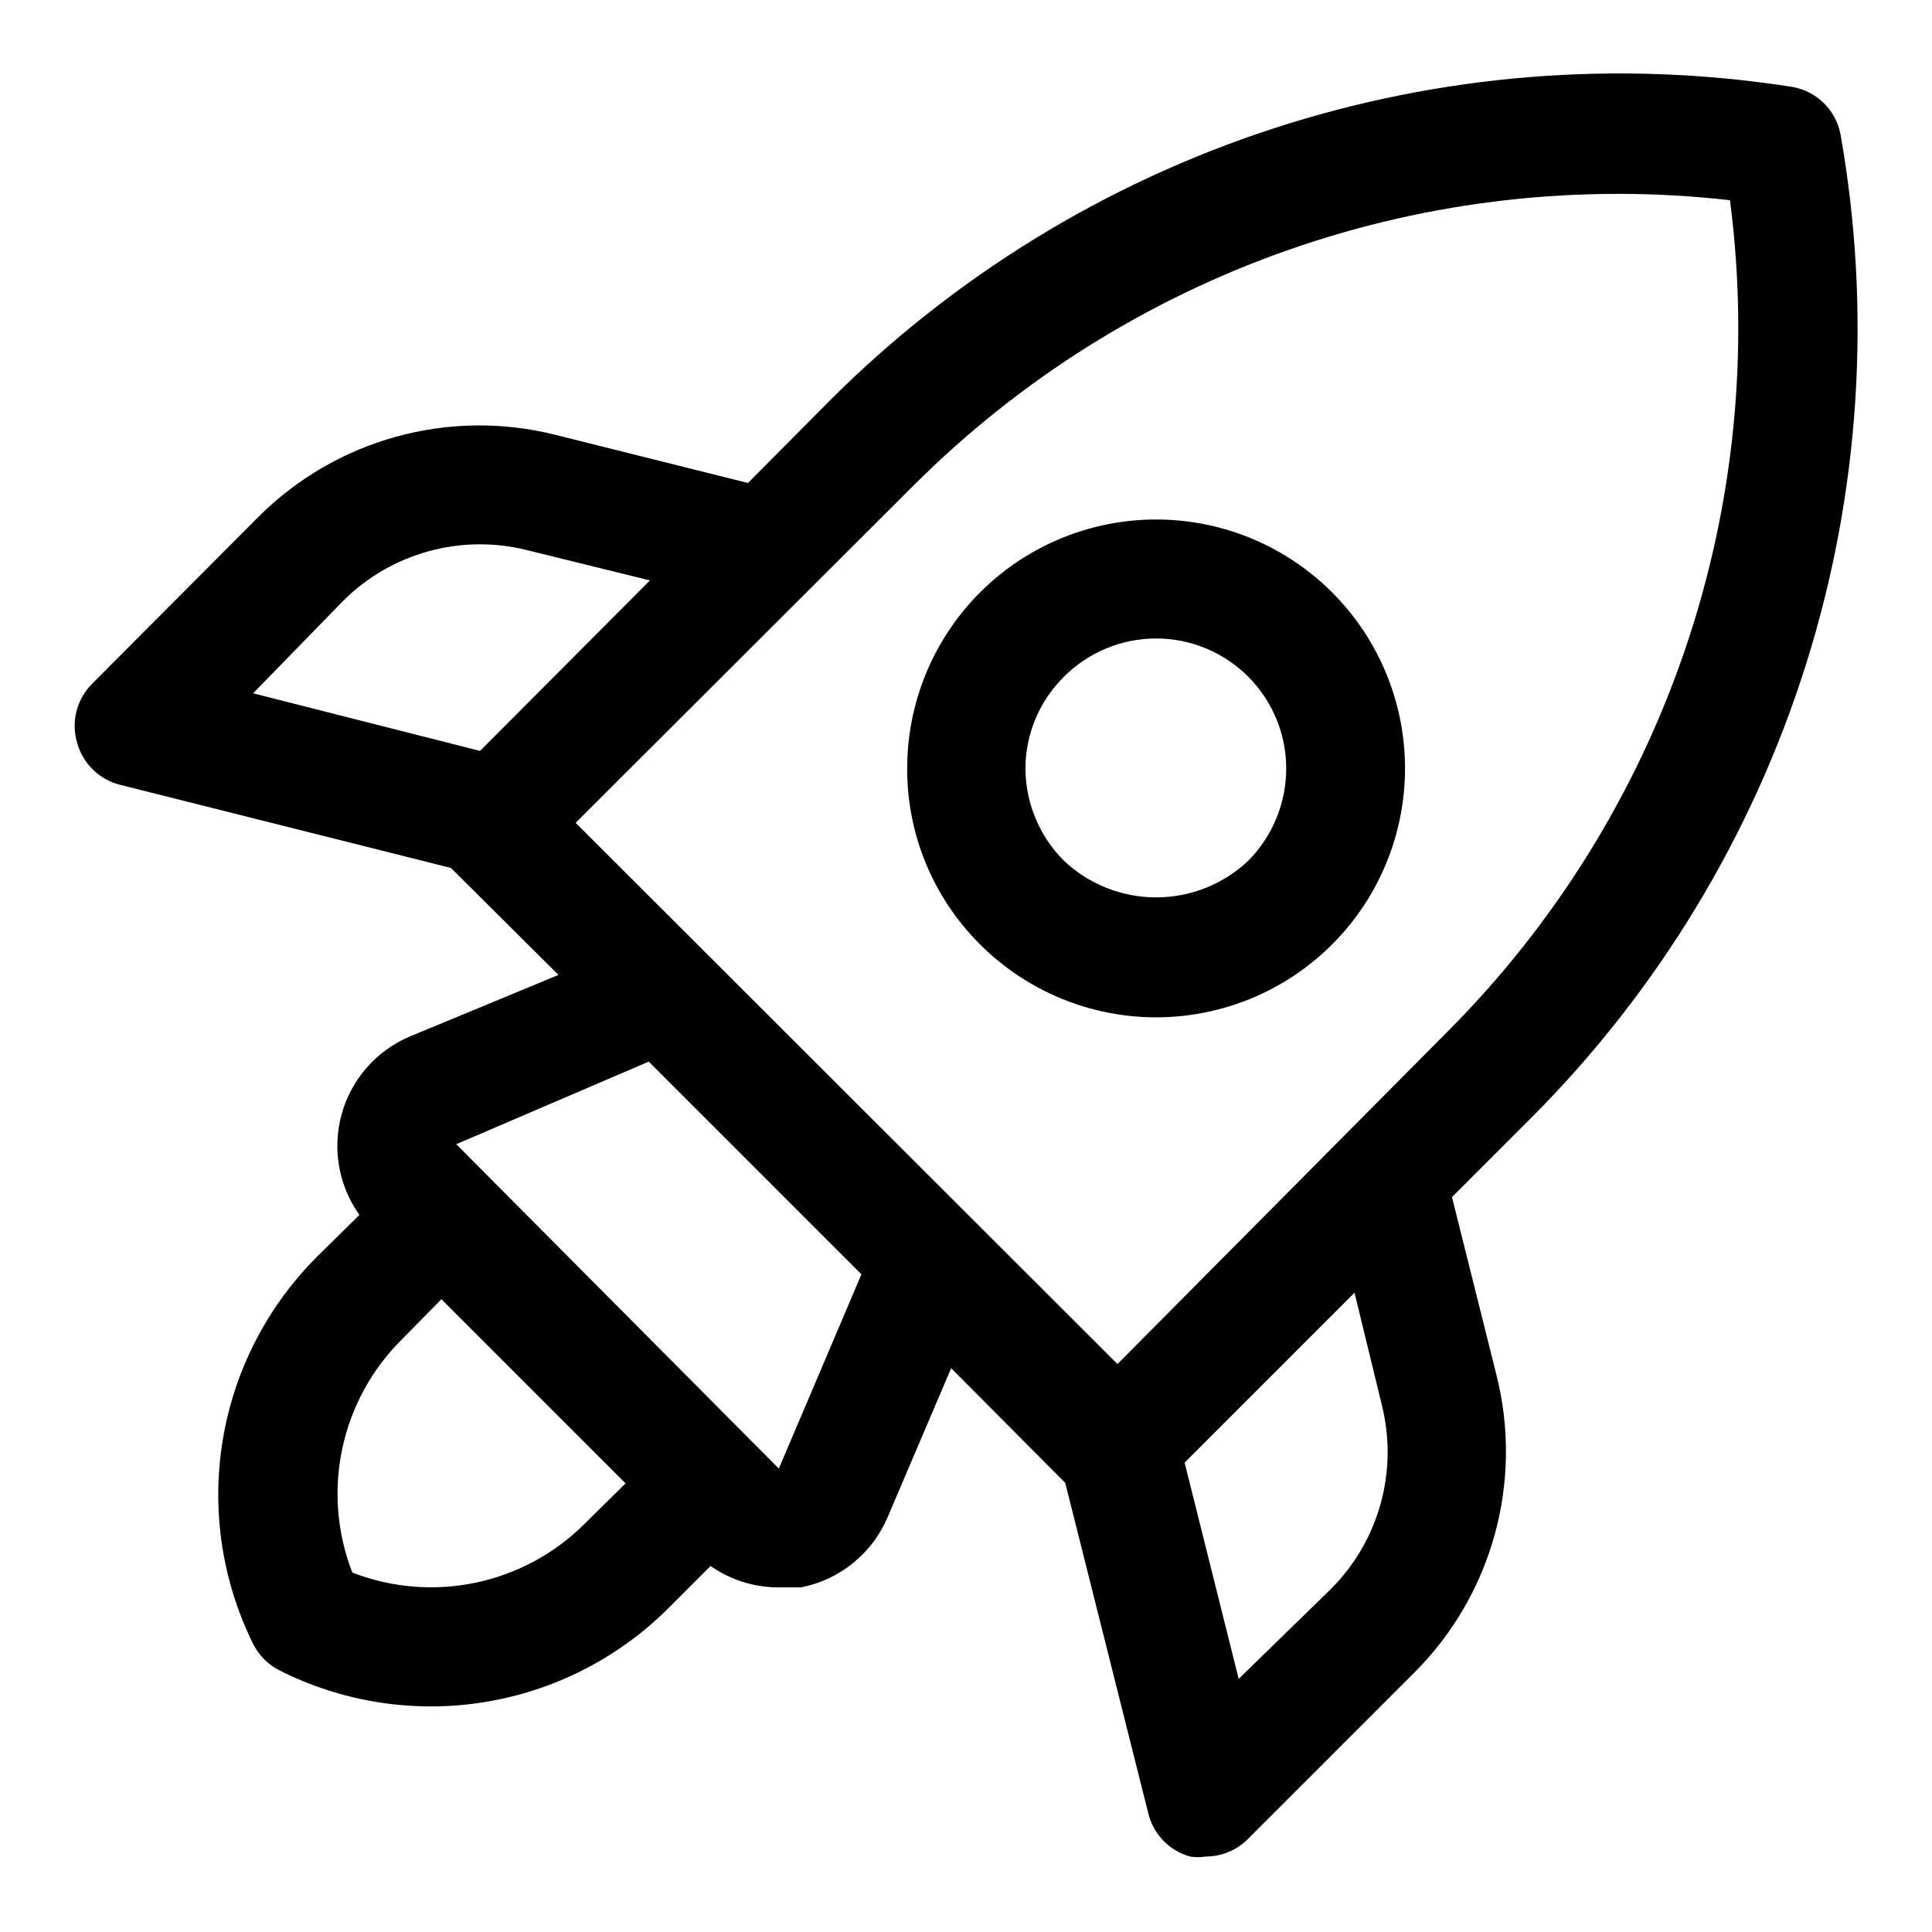
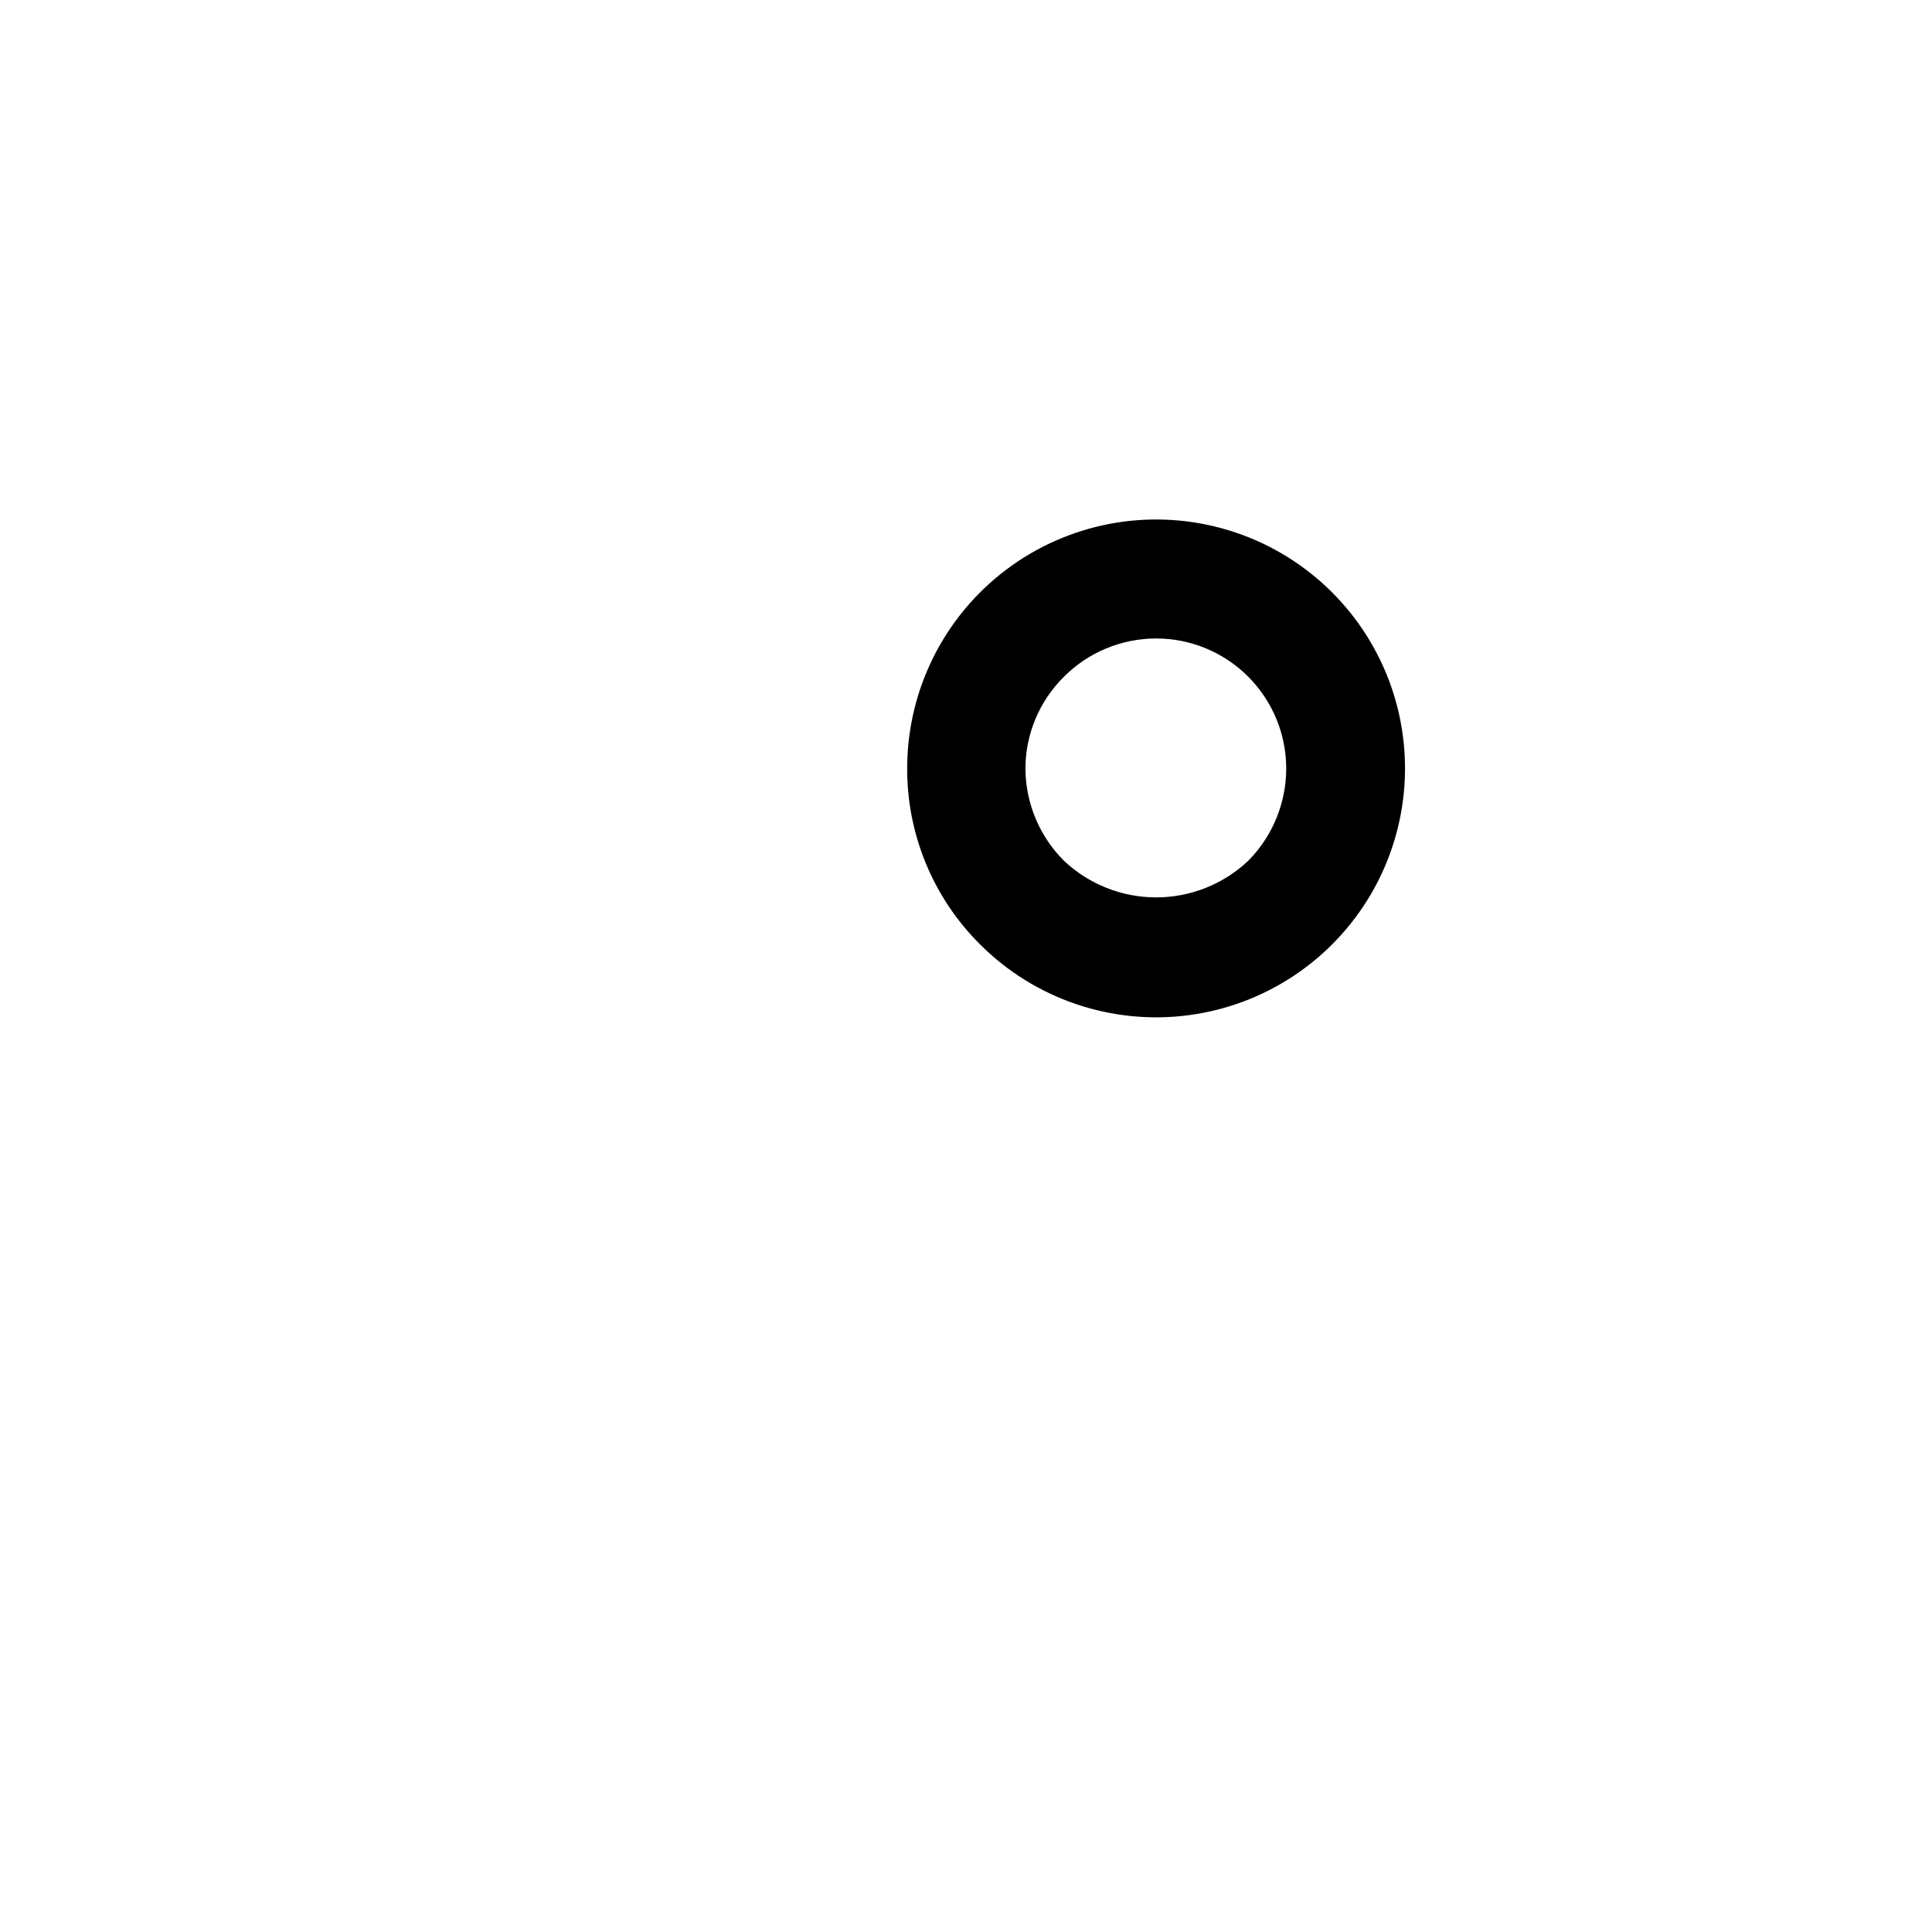
<svg xmlns="http://www.w3.org/2000/svg" fill="#000000" width="800px" height="800px" version="1.1" viewBox="144 144 512 512">
  <g>
-     <path d="m631.75 179.58c-0.609-3.191-2.195-6.113-4.535-8.371-2.34-2.254-5.32-3.731-8.531-4.223-46.043-7.164-93.129-3.352-137.42 11.121s-84.543 39.195-117.47 72.164l-21.57 21.727-51.012-12.754c-28.234-7.098-58.125 1.152-78.719 21.727l-44.086 44.242c-2.023 2.019-3.457 4.551-4.152 7.324-0.691 2.773-0.617 5.684 0.219 8.418 0.75 2.676 2.191 5.102 4.184 7.039 1.988 1.934 4.457 3.309 7.152 3.984l87.695 22.043 28.496 28.34-39.52 16.371c-8.758 3.754-15.348 11.273-17.914 20.449-2.57 9.18-0.848 19.023 4.688 26.781l-11.18 11.02 0.004 0.004c-13.23 13.172-21.988 30.168-25.039 48.586-3.051 18.418-0.242 37.328 8.035 54.062 1.527 3.07 4.016 5.559 7.086 7.086 16.758 8.426 35.746 11.348 54.262 8.352 18.516-2.996 35.613-11.758 48.859-25.039l11.023-11.023c5.262 3.676 11.527 5.656 17.945 5.668h5.984c10.273-1.988 18.887-8.949 22.984-18.578l16.848-39.516 30.23 30.387 22.043 87.695h-0.004c0.676 2.691 2.051 5.16 3.984 7.148 1.938 1.992 4.363 3.434 7.039 4.184 1.406 0.23 2.84 0.23 4.25 0 4.129-0.016 8.086-1.656 11.02-4.562l44.242-44.242c20.574-20.598 28.824-50.484 21.727-78.719l-11.809-47.23 20.781-20.781v-0.004c33.672-33.668 58.727-74.961 73.035-120.38 14.305-45.414 17.445-93.613 9.148-140.5zm-245.61 93.047c28.062-28.039 62.086-49.395 99.535-62.477 37.449-13.082 77.367-17.559 116.79-13.094 5.195 40.023 1.141 80.707-11.852 118.92-12.992 38.215-34.574 72.938-63.094 101.5l-87.379 88.012-143.59-143.43zm-151.14 30.543c12.754-12.672 31.211-17.75 48.648-13.383l32.59 8.031-45.027 45.184-60.141-15.27zm2.363 257.57c-4.059-10.445-4.984-21.844-2.664-32.805 2.32-10.965 7.789-21.012 15.73-28.914l10.547-10.707 48.805 48.805-10.707 10.547 0.004 0.004c-7.902 7.945-17.949 13.41-28.91 15.73-10.961 2.32-22.363 1.398-32.805-2.66zm113.04-27.551-85.492-85.965 51.012-21.883 56.363 56.363zm159.8-16.848c4.367 17.441-0.707 35.895-13.383 48.648l-24.559 23.93-14.328-57.309 45.027-45.027z" />
    <path d="m403.78 394.33c14.492 14.461 34.875 21.375 55.176 18.715 20.297-2.66 38.211-14.598 48.484-32.305 10.273-17.711 11.742-39.188 3.977-58.129-7.766-18.941-23.887-33.207-43.637-38.605-19.746-5.402-40.883-1.324-57.211 11.027-16.324 12.355-25.988 31.59-26.156 52.062-0.195 17.715 6.789 34.758 19.367 47.234zm22.199-71.004v-0.004c6.465-6.477 15.242-10.117 24.398-10.121 9.152 0 17.93 3.637 24.398 10.113 6.469 6.477 10.098 15.258 10.086 24.41-0.023 9.145-3.641 17.91-10.078 24.406-6.602 6.219-15.328 9.688-24.402 9.688-9.07 0-17.801-3.469-24.402-9.688-6.492-6.469-10.168-15.238-10.234-24.406 0.012-9.172 3.699-17.961 10.234-24.402z" />
  </g>
</svg>